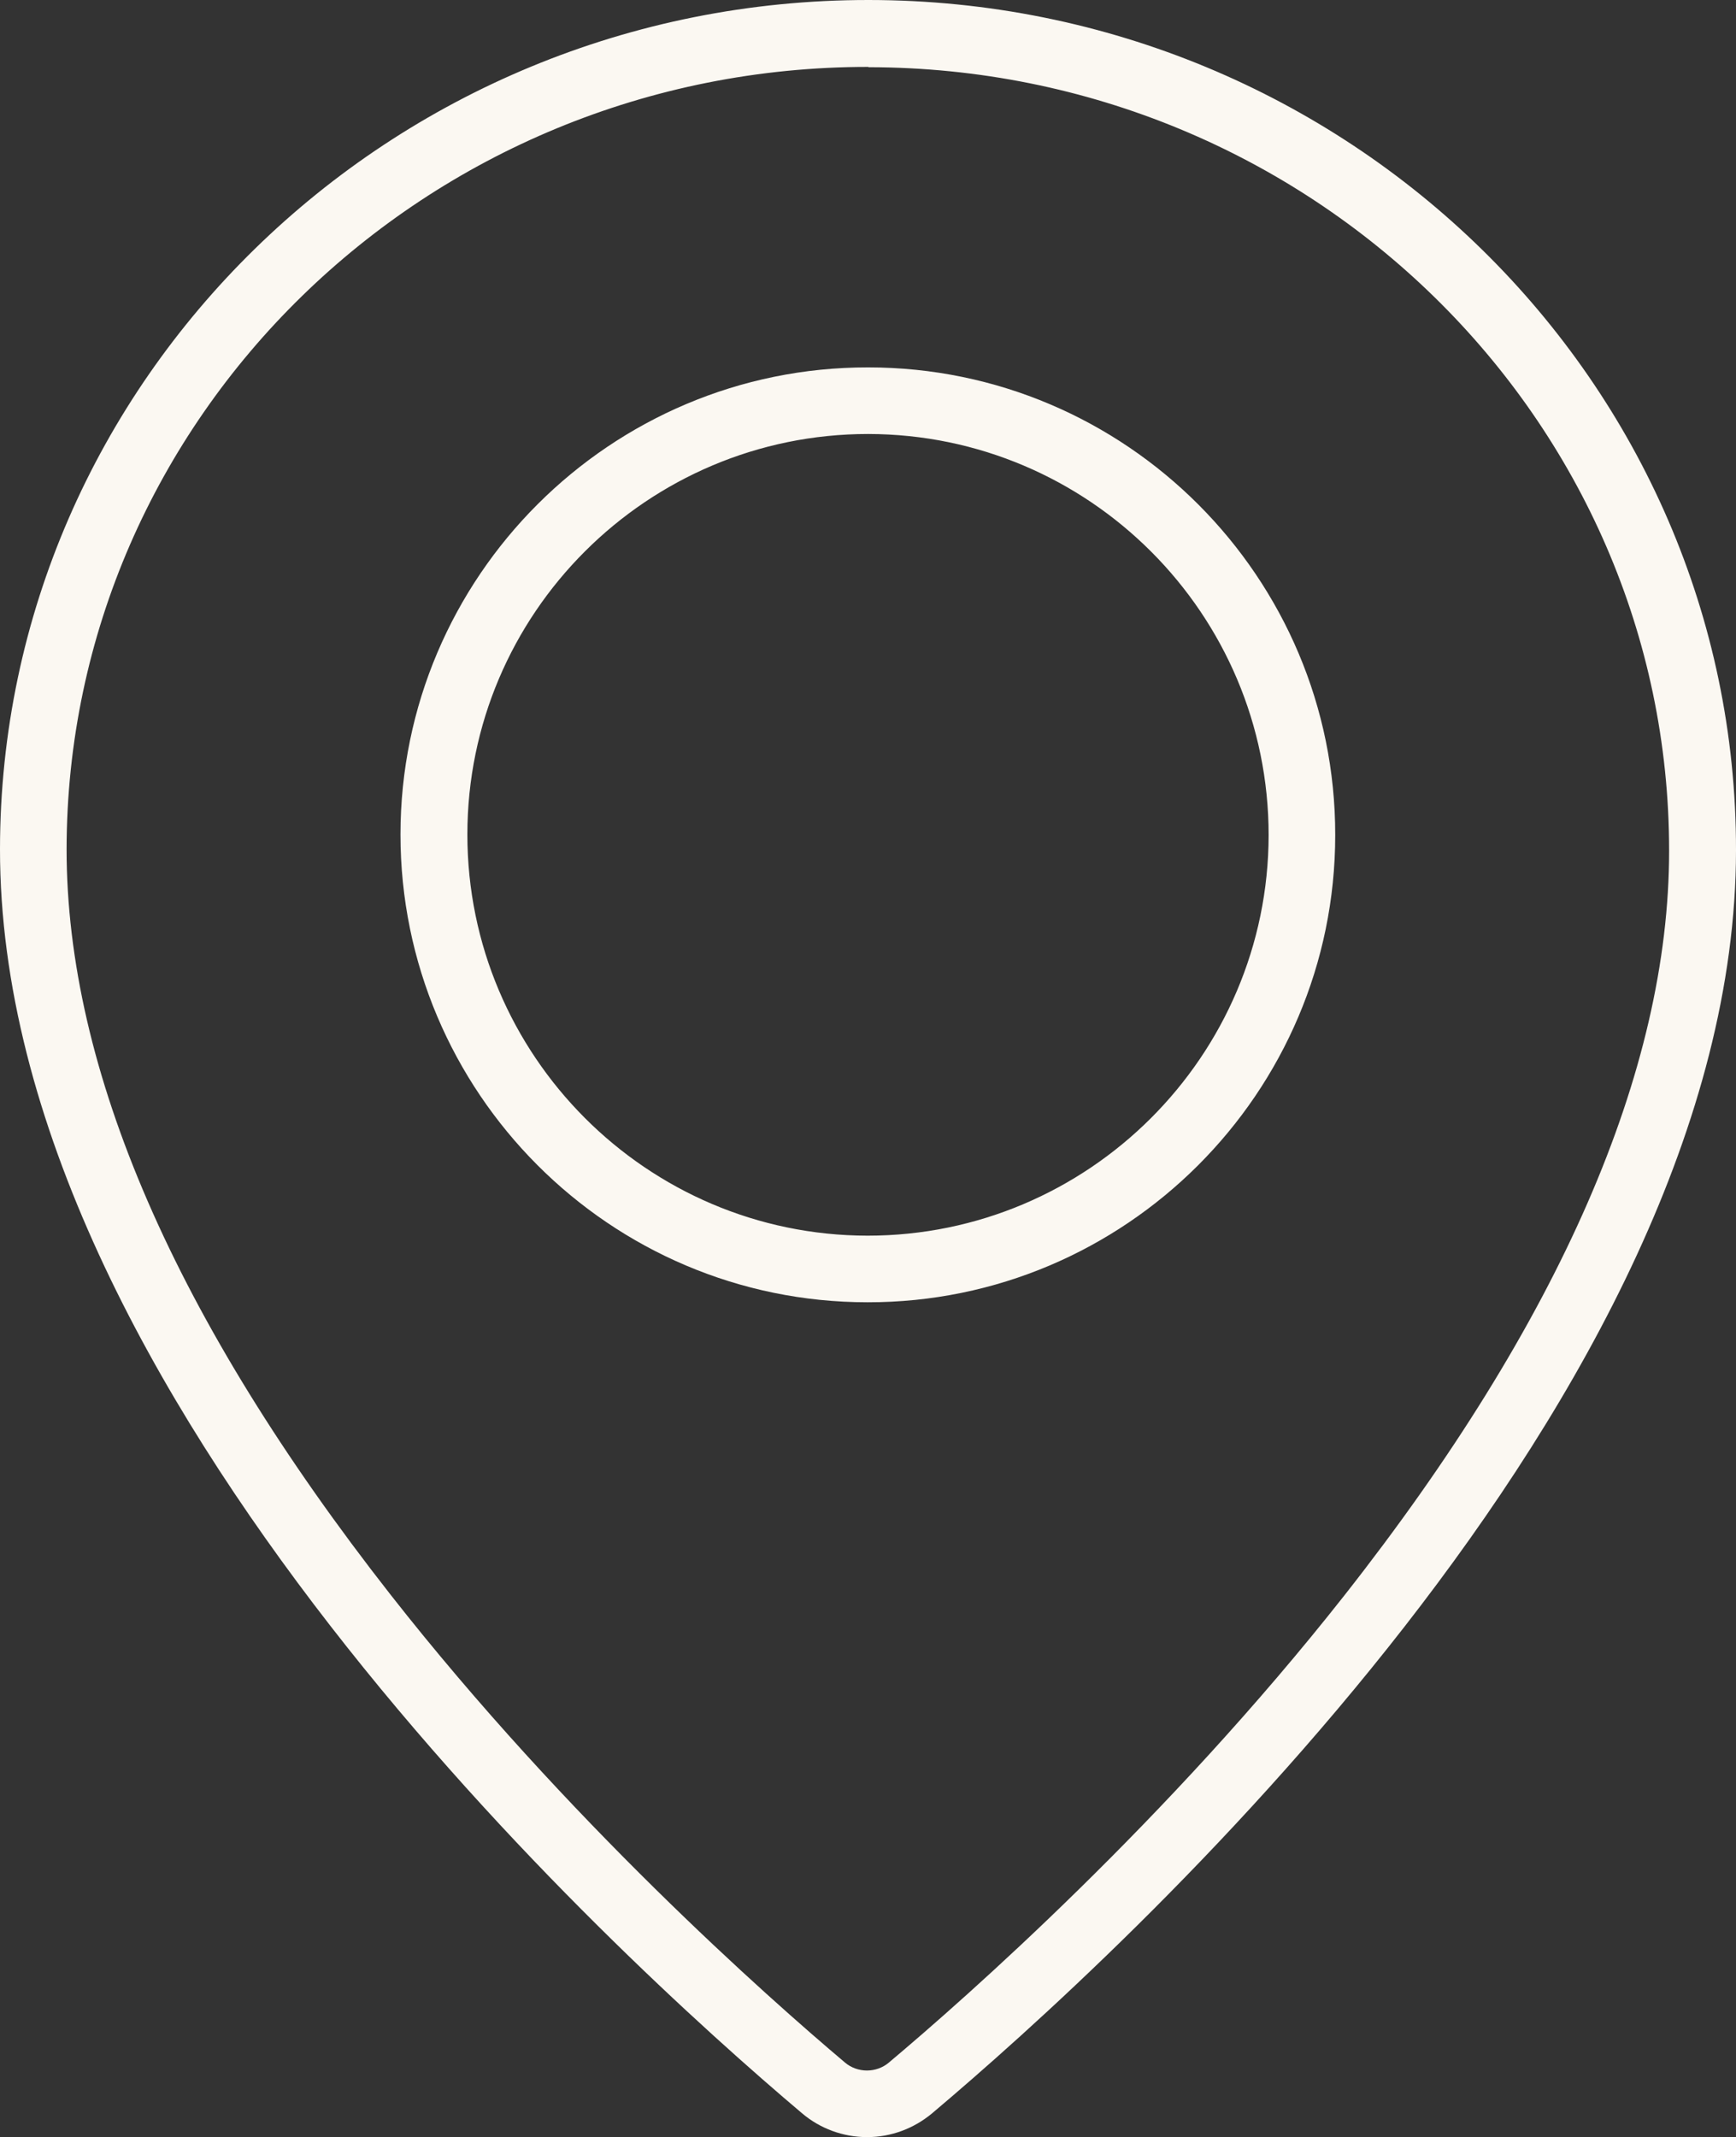
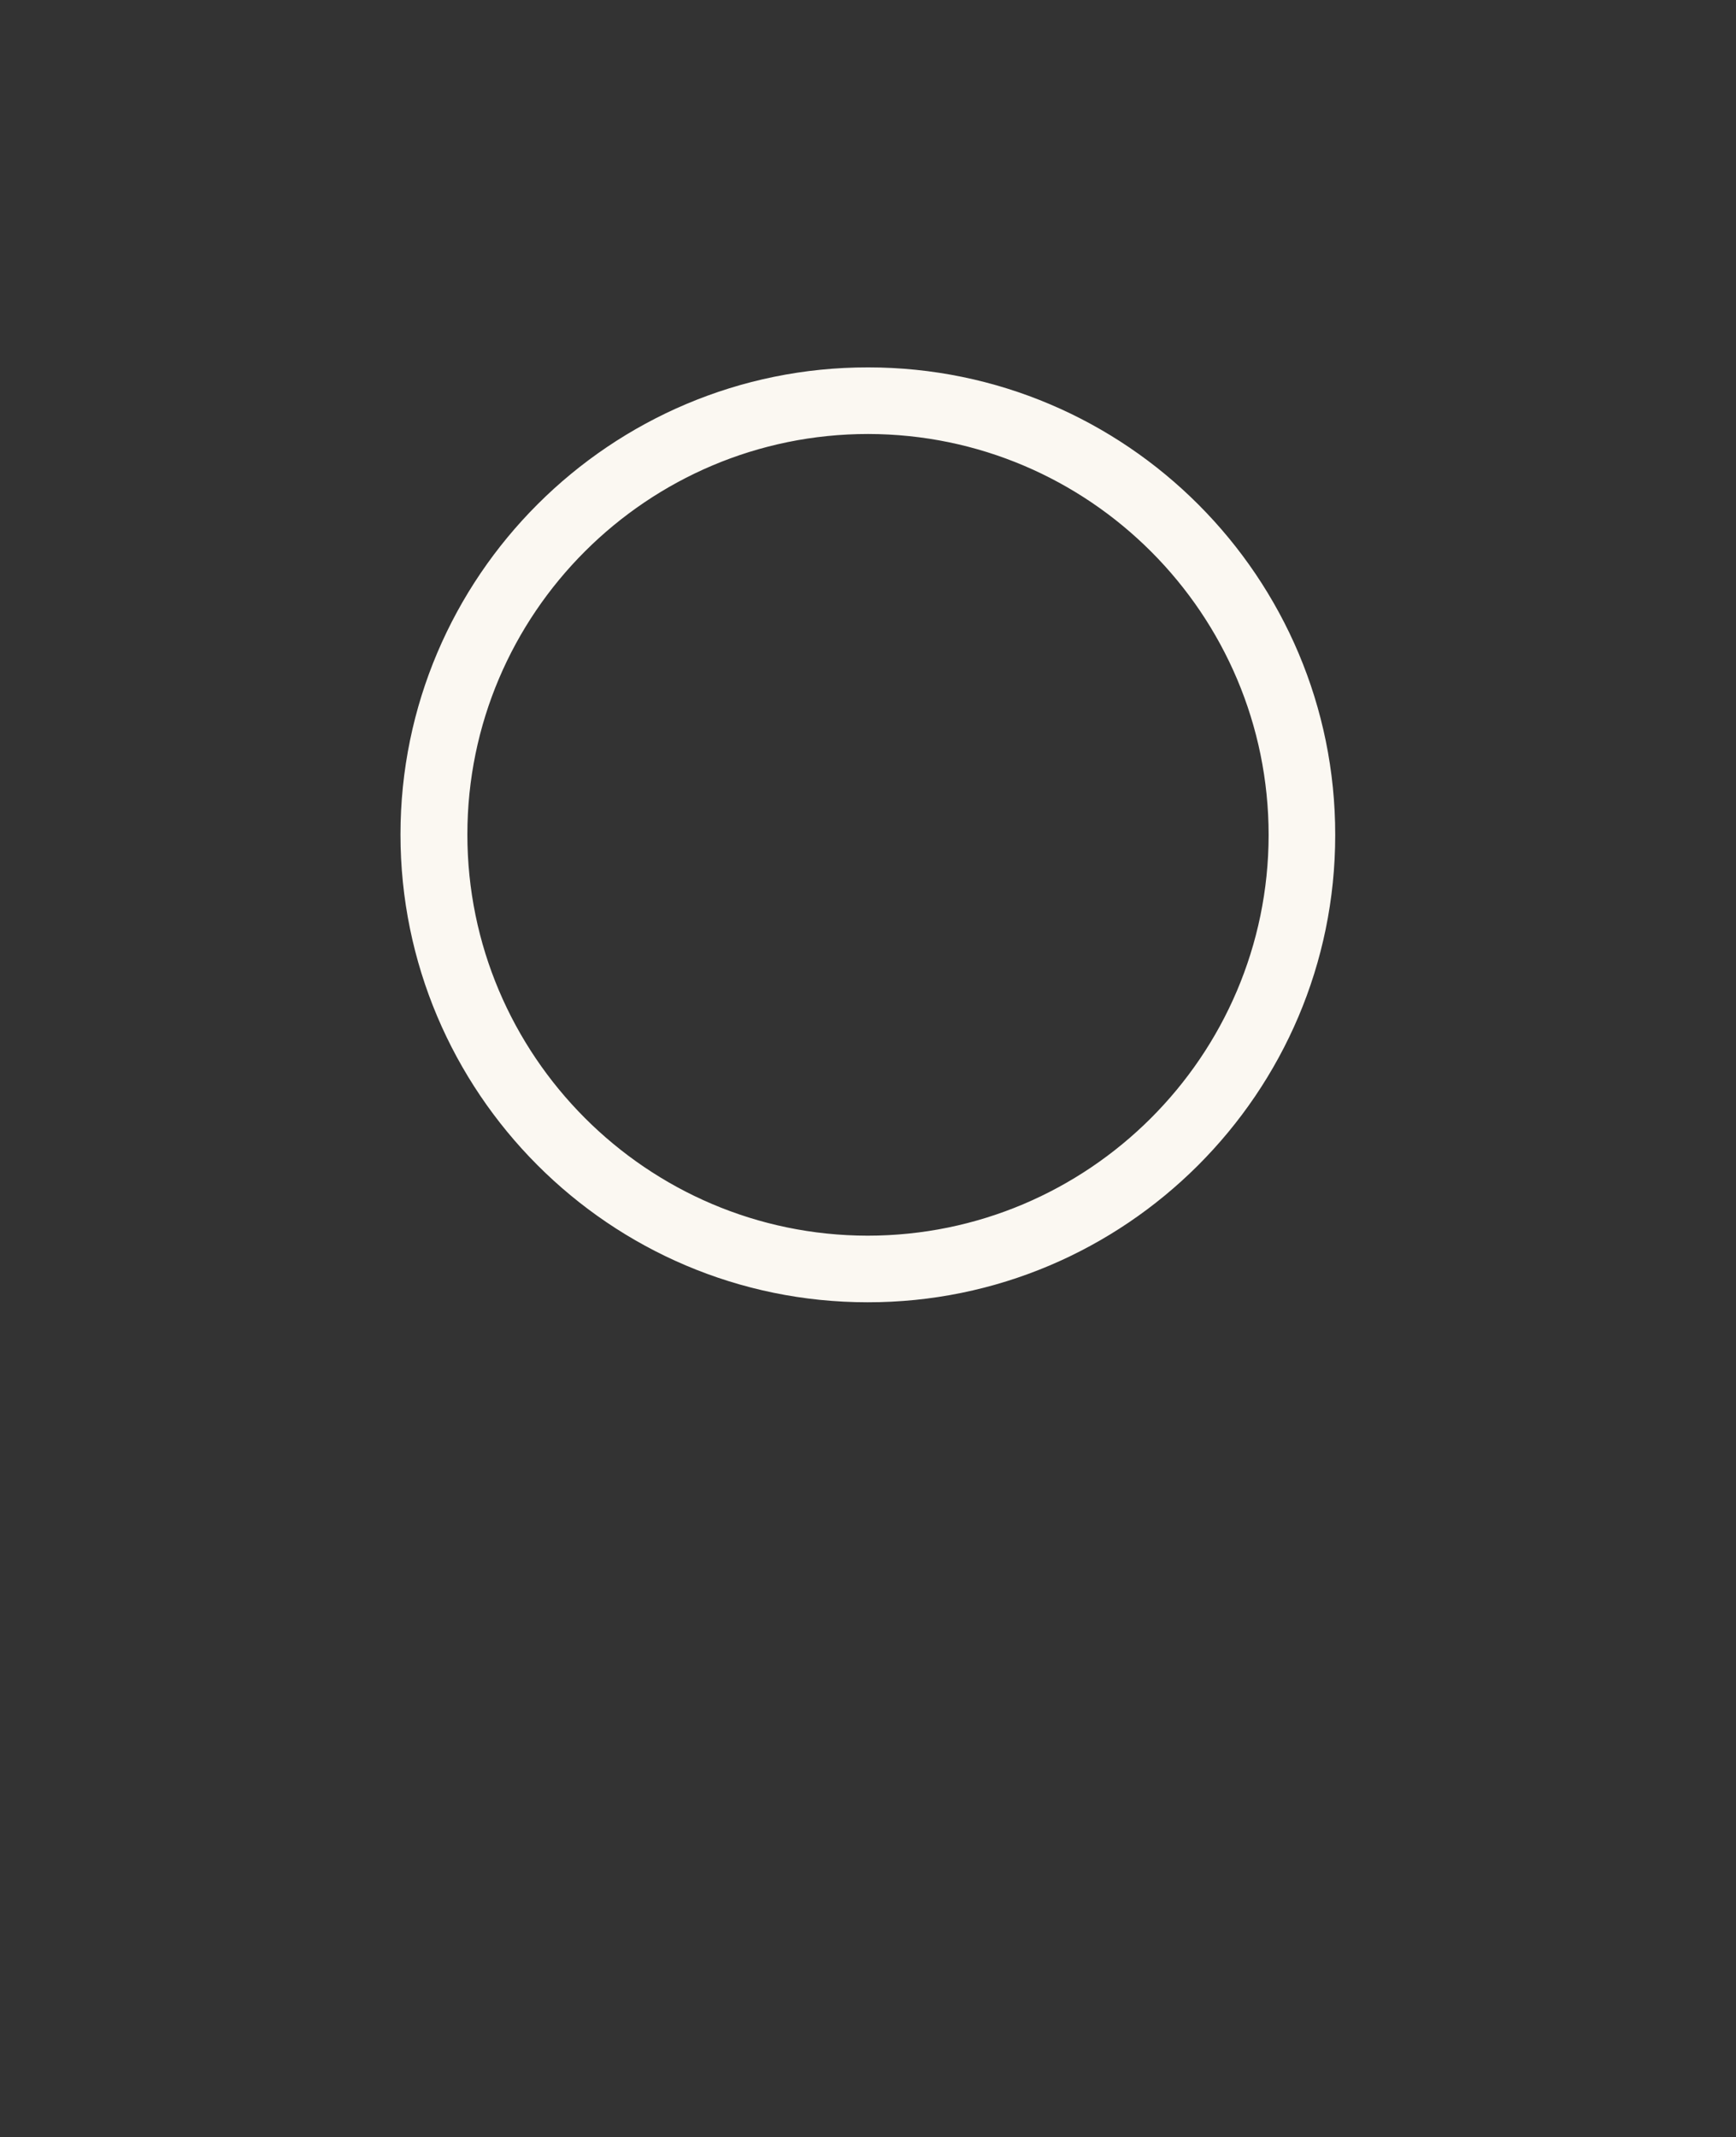
<svg xmlns="http://www.w3.org/2000/svg" id="Layer_2" viewBox="0 0 57.09 70.27">
  <rect x="0" y="0" width="57.09" height="70.27" fill="#333333" stroke="none" />
  <defs>
    <style>.cls-1{fill:#fbf8f2;}</style>
  </defs>
  <g id="Layer_1-2">
-     <path class="cls-1" d="m28.51,70.27c-.78,0-1.54-.28-2.13-.78C20.19,64.26-.01,45.83,0,27.92.01,12.51,12.83-.01,28.57,0c15.74.01,28.54,12.56,28.52,27.96-.01,17.92-20.25,36.31-26.44,41.53-.6.5-1.35.78-2.13.78Zm.05-68.07c-14.53-.01-26.36,11.53-26.37,25.73,0,7.24,3.58,15.48,10.65,24.5,5.8,7.4,12.39,13.23,14.95,15.39.2.17.46.26.72.26.26,0,.52-.09.72-.26,2.57-2.16,9.16-7.97,14.98-15.36,7.08-9,10.68-17.24,10.68-24.48.01-14.2-11.8-25.76-26.33-25.77Z" />
    <path class="cls-1" d="m28.53,42.82c-8.48,0-15.36-6.91-15.36-15.38,0-8.48,6.91-15.37,15.38-15.36,8.48,0,15.37,6.91,15.36,15.38,0,8.47-6.91,15.37-15.38,15.36Zm.02-28.55c-7.26,0-13.18,5.9-13.18,13.17,0,7.26,5.9,13.18,13.16,13.19,7.26,0,13.18-5.9,13.19-13.17,0-7.27-5.9-13.18-13.17-13.19Z" />
  </g>
</svg>